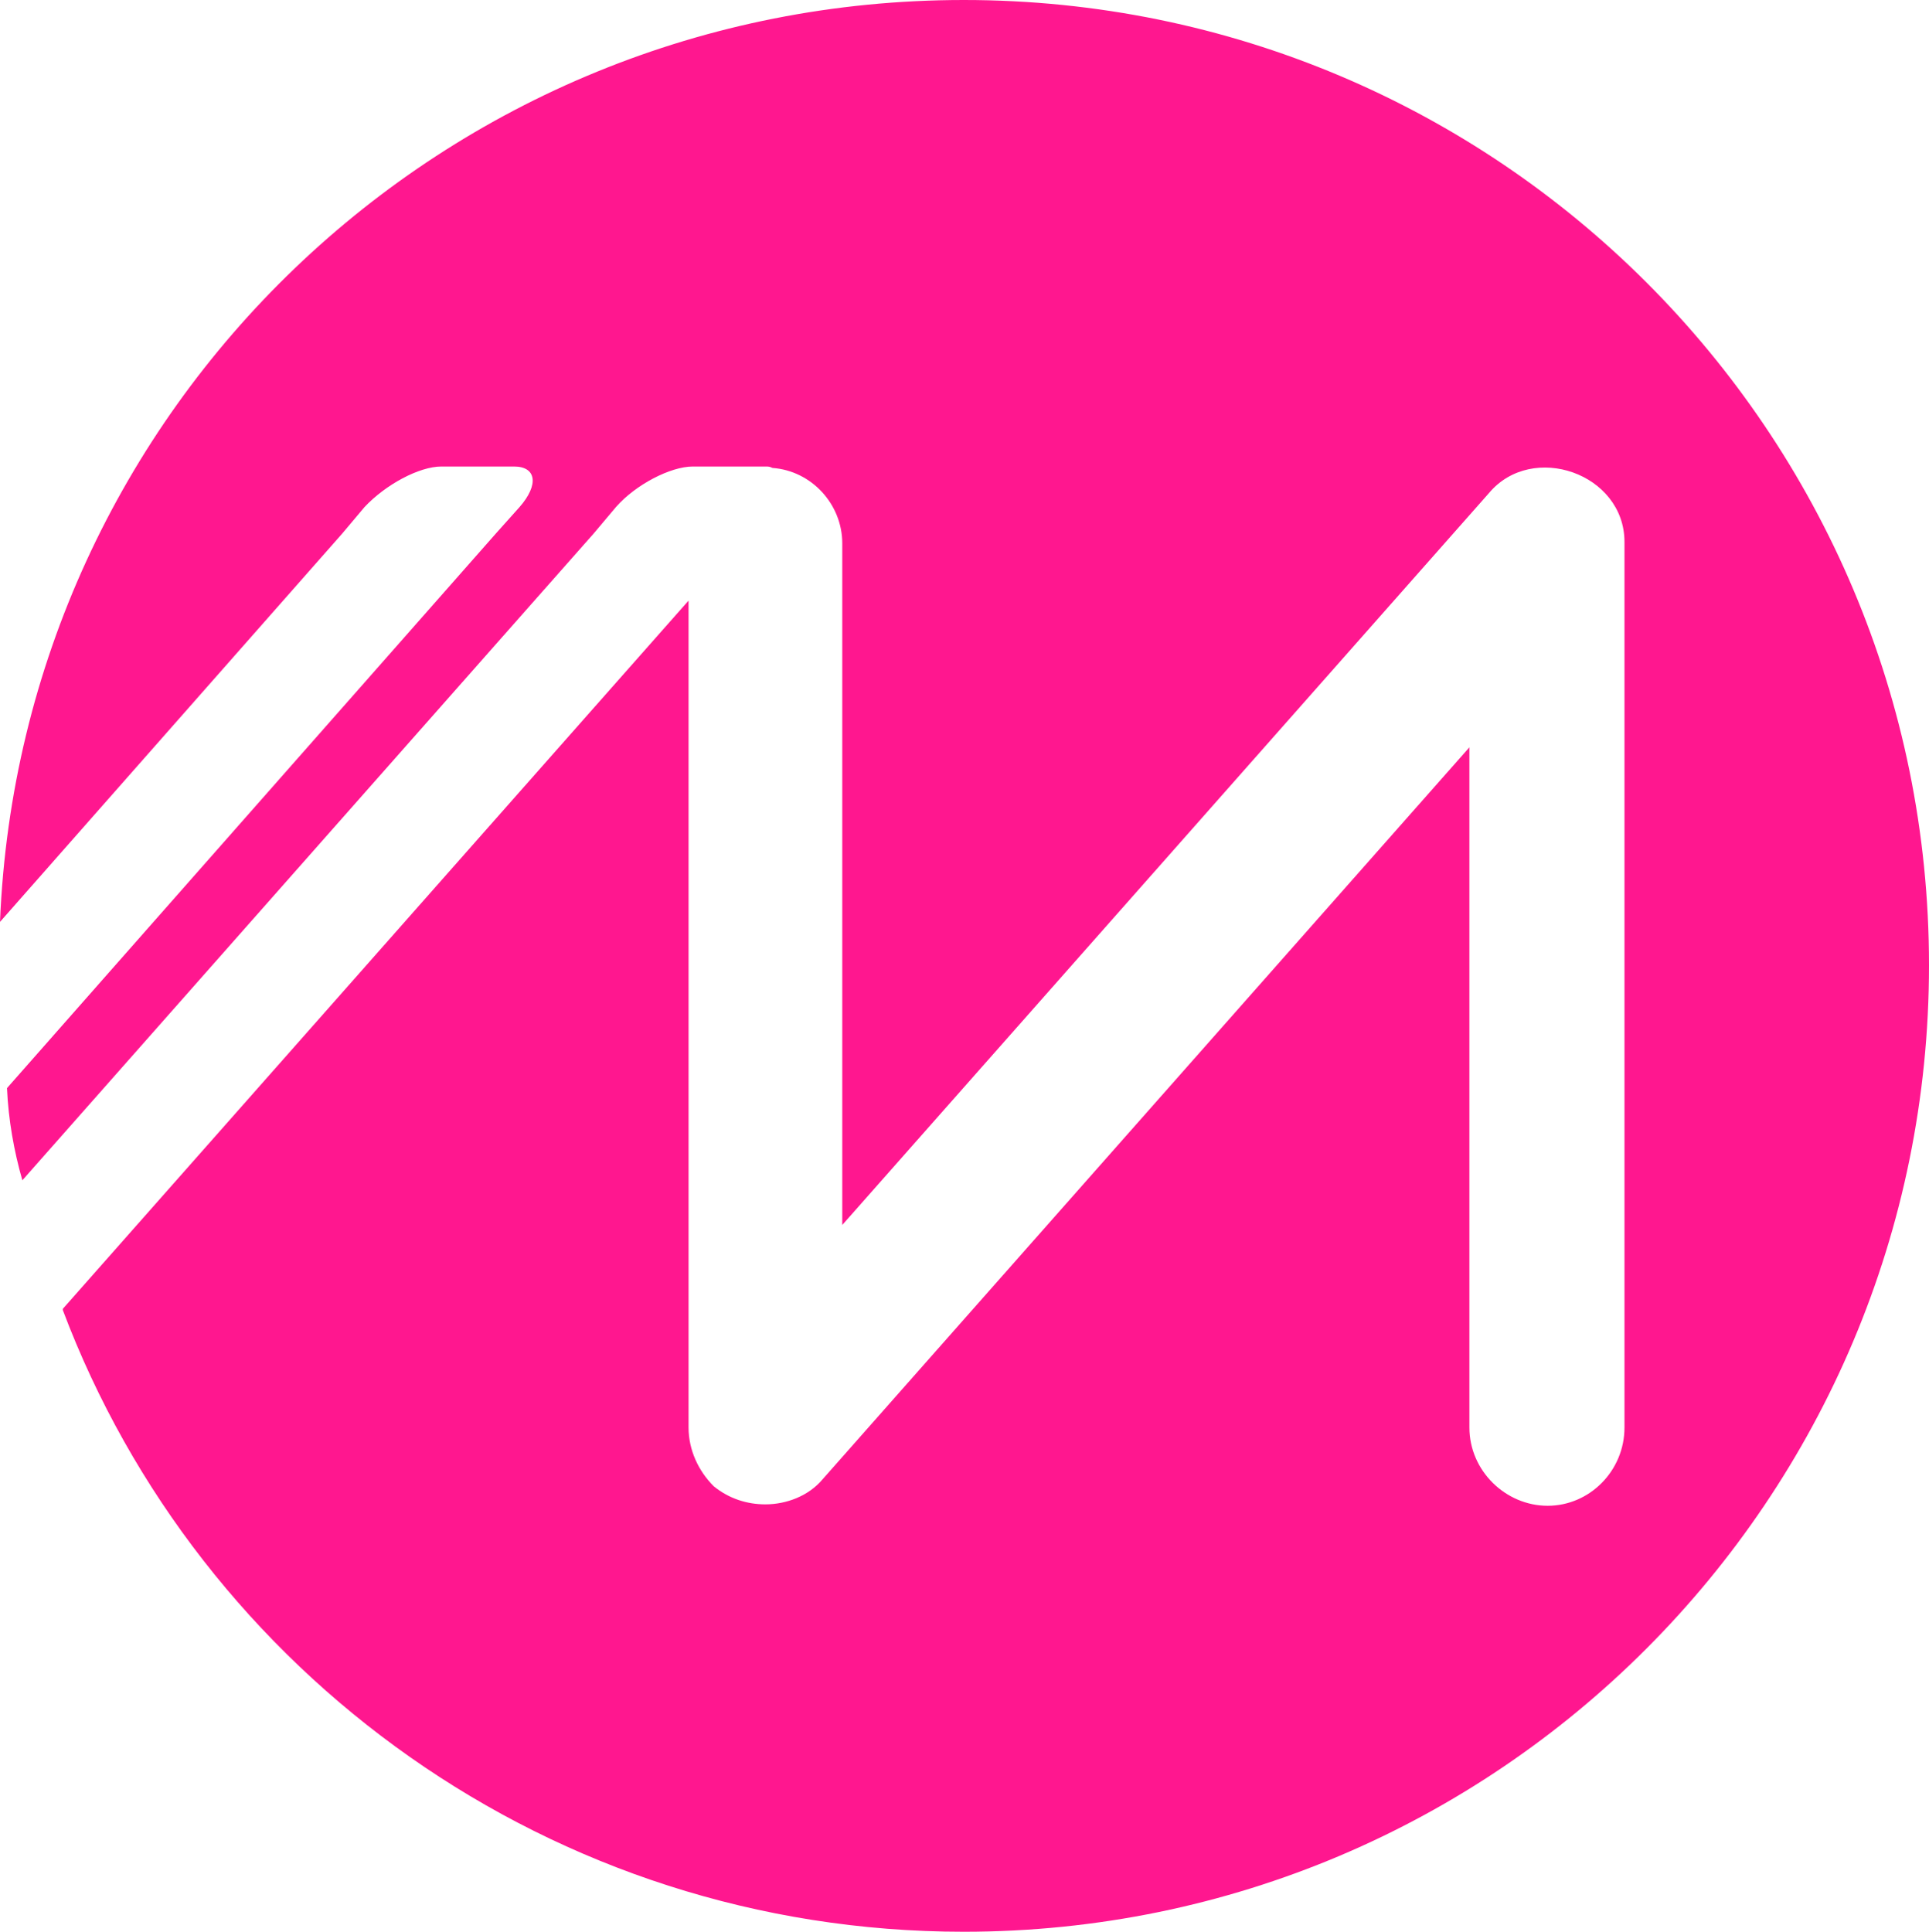
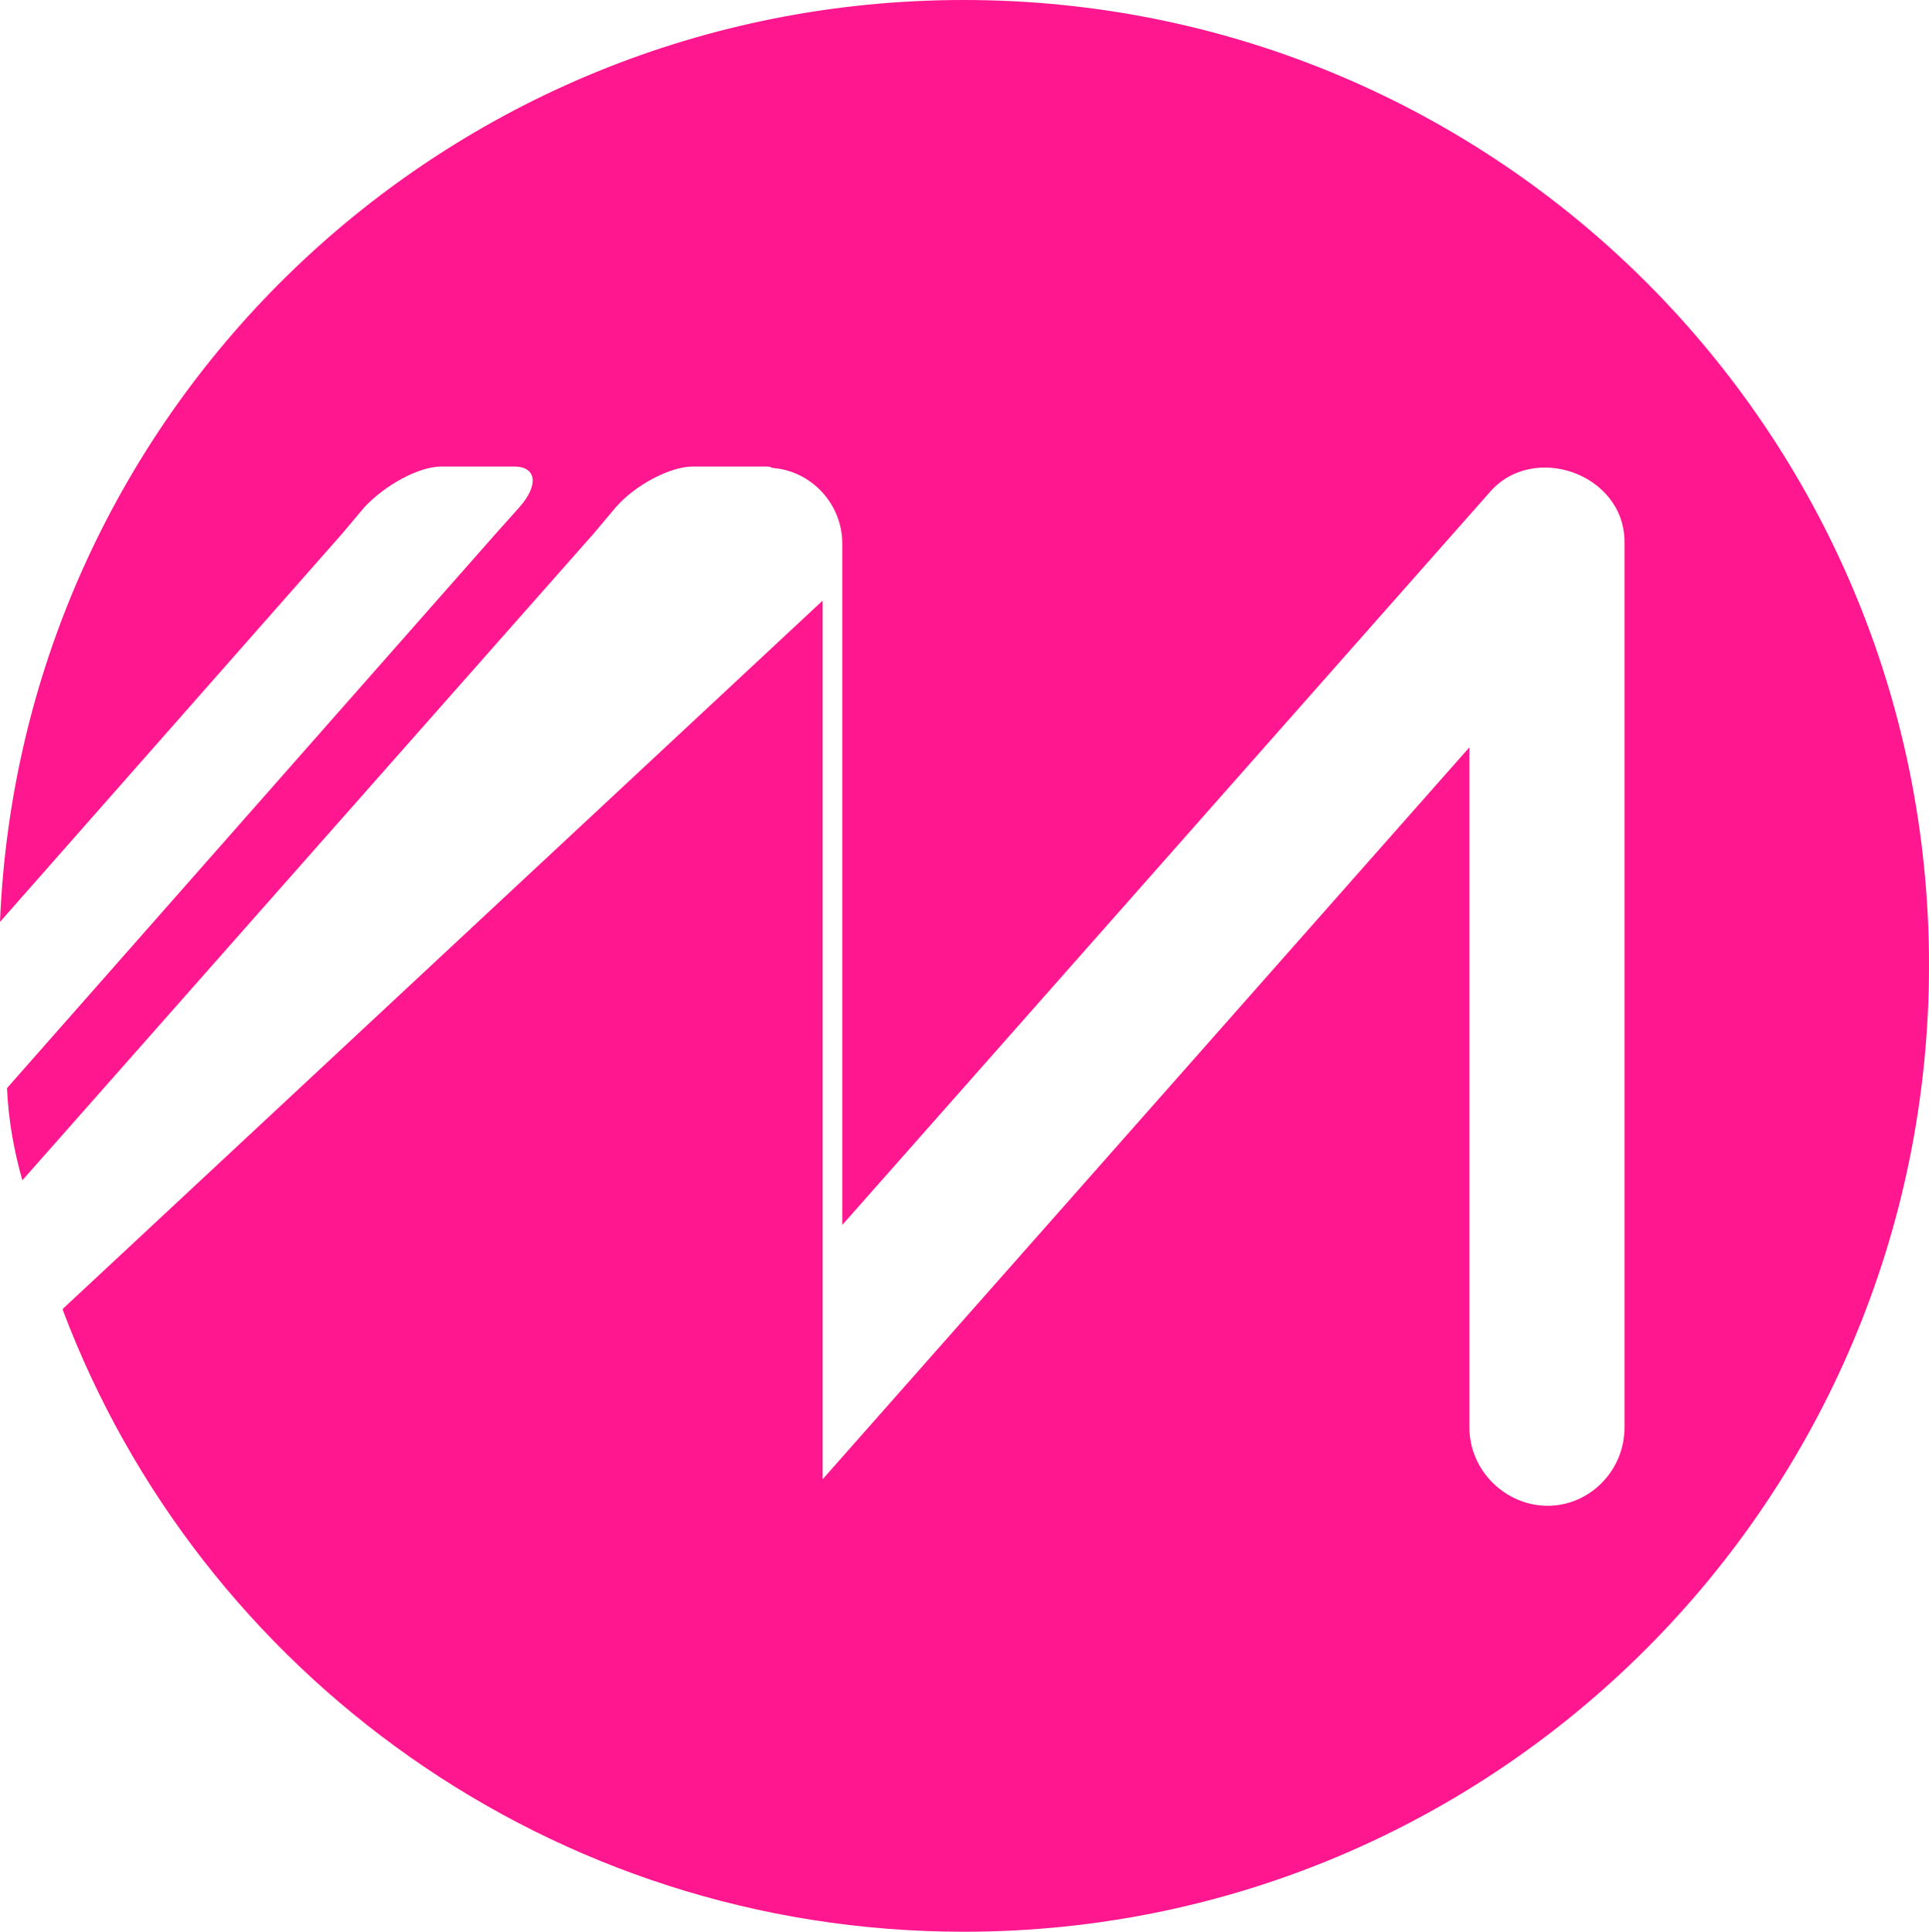
<svg xmlns="http://www.w3.org/2000/svg" id="_Слой_2" data-name="Слой 2" viewBox="0 0 353.02 353.54">
  <defs>
    <style> .cls-1 { fill: #ff178f; } </style>
  </defs>
  <g id="_Слой_1-2" data-name="Слой 1">
-     <path class="cls-1" d="m176.38,0C81.29,0,3.84,74.64,0,168.72l62.63-71.07,4.09-4.86c3.84-4.09,9.97-7.41,14.06-7.41h13.29c4.09,0,4.6,3.32,1.02,7.41l-4.35,4.86L1.28,199.14c.26,5.88,1.28,11.5,2.81,16.87l104.55-118.36,4.09-4.86c3.58-4.09,9.97-7.41,14.06-7.41h13.29c.51,0,.77,0,1.28.26,7.16.51,12.78,6.65,12.78,13.8v124.75l118.35-133.95c7.93-9.46,24.8-3.58,24.8,8.95v162.07c0,7.92-6.39,14.32-14.06,14.32s-14.32-6.39-14.32-14.32v-124.49l-118.36,133.95c-2.56,3.07-6.65,4.6-10.48,4.6-3.32,0-6.65-1.02-9.46-3.32-2.81-2.81-4.6-6.65-4.6-10.74V109.92L11.5,239.53v.25c25.05,66.46,89.47,113.76,164.88,113.76,97.65,0,176.64-79.24,176.64-176.9S274.04,0,176.38,0Z" />
+     <path class="cls-1" d="m176.38,0C81.29,0,3.84,74.64,0,168.72l62.63-71.07,4.09-4.86c3.84-4.09,9.97-7.41,14.06-7.41h13.29c4.09,0,4.6,3.32,1.02,7.41l-4.35,4.86L1.28,199.14c.26,5.88,1.28,11.5,2.81,16.87l104.55-118.36,4.09-4.86c3.58-4.09,9.97-7.41,14.06-7.41h13.29c.51,0,.77,0,1.28.26,7.16.51,12.78,6.65,12.78,13.8v124.75l118.35-133.95c7.93-9.46,24.8-3.58,24.8,8.95v162.07c0,7.92-6.39,14.32-14.06,14.32s-14.32-6.39-14.32-14.32v-124.49l-118.36,133.95V109.92L11.5,239.53v.25c25.05,66.46,89.47,113.76,164.88,113.76,97.65,0,176.64-79.24,176.64-176.9S274.04,0,176.38,0Z" />
  </g>
</svg>